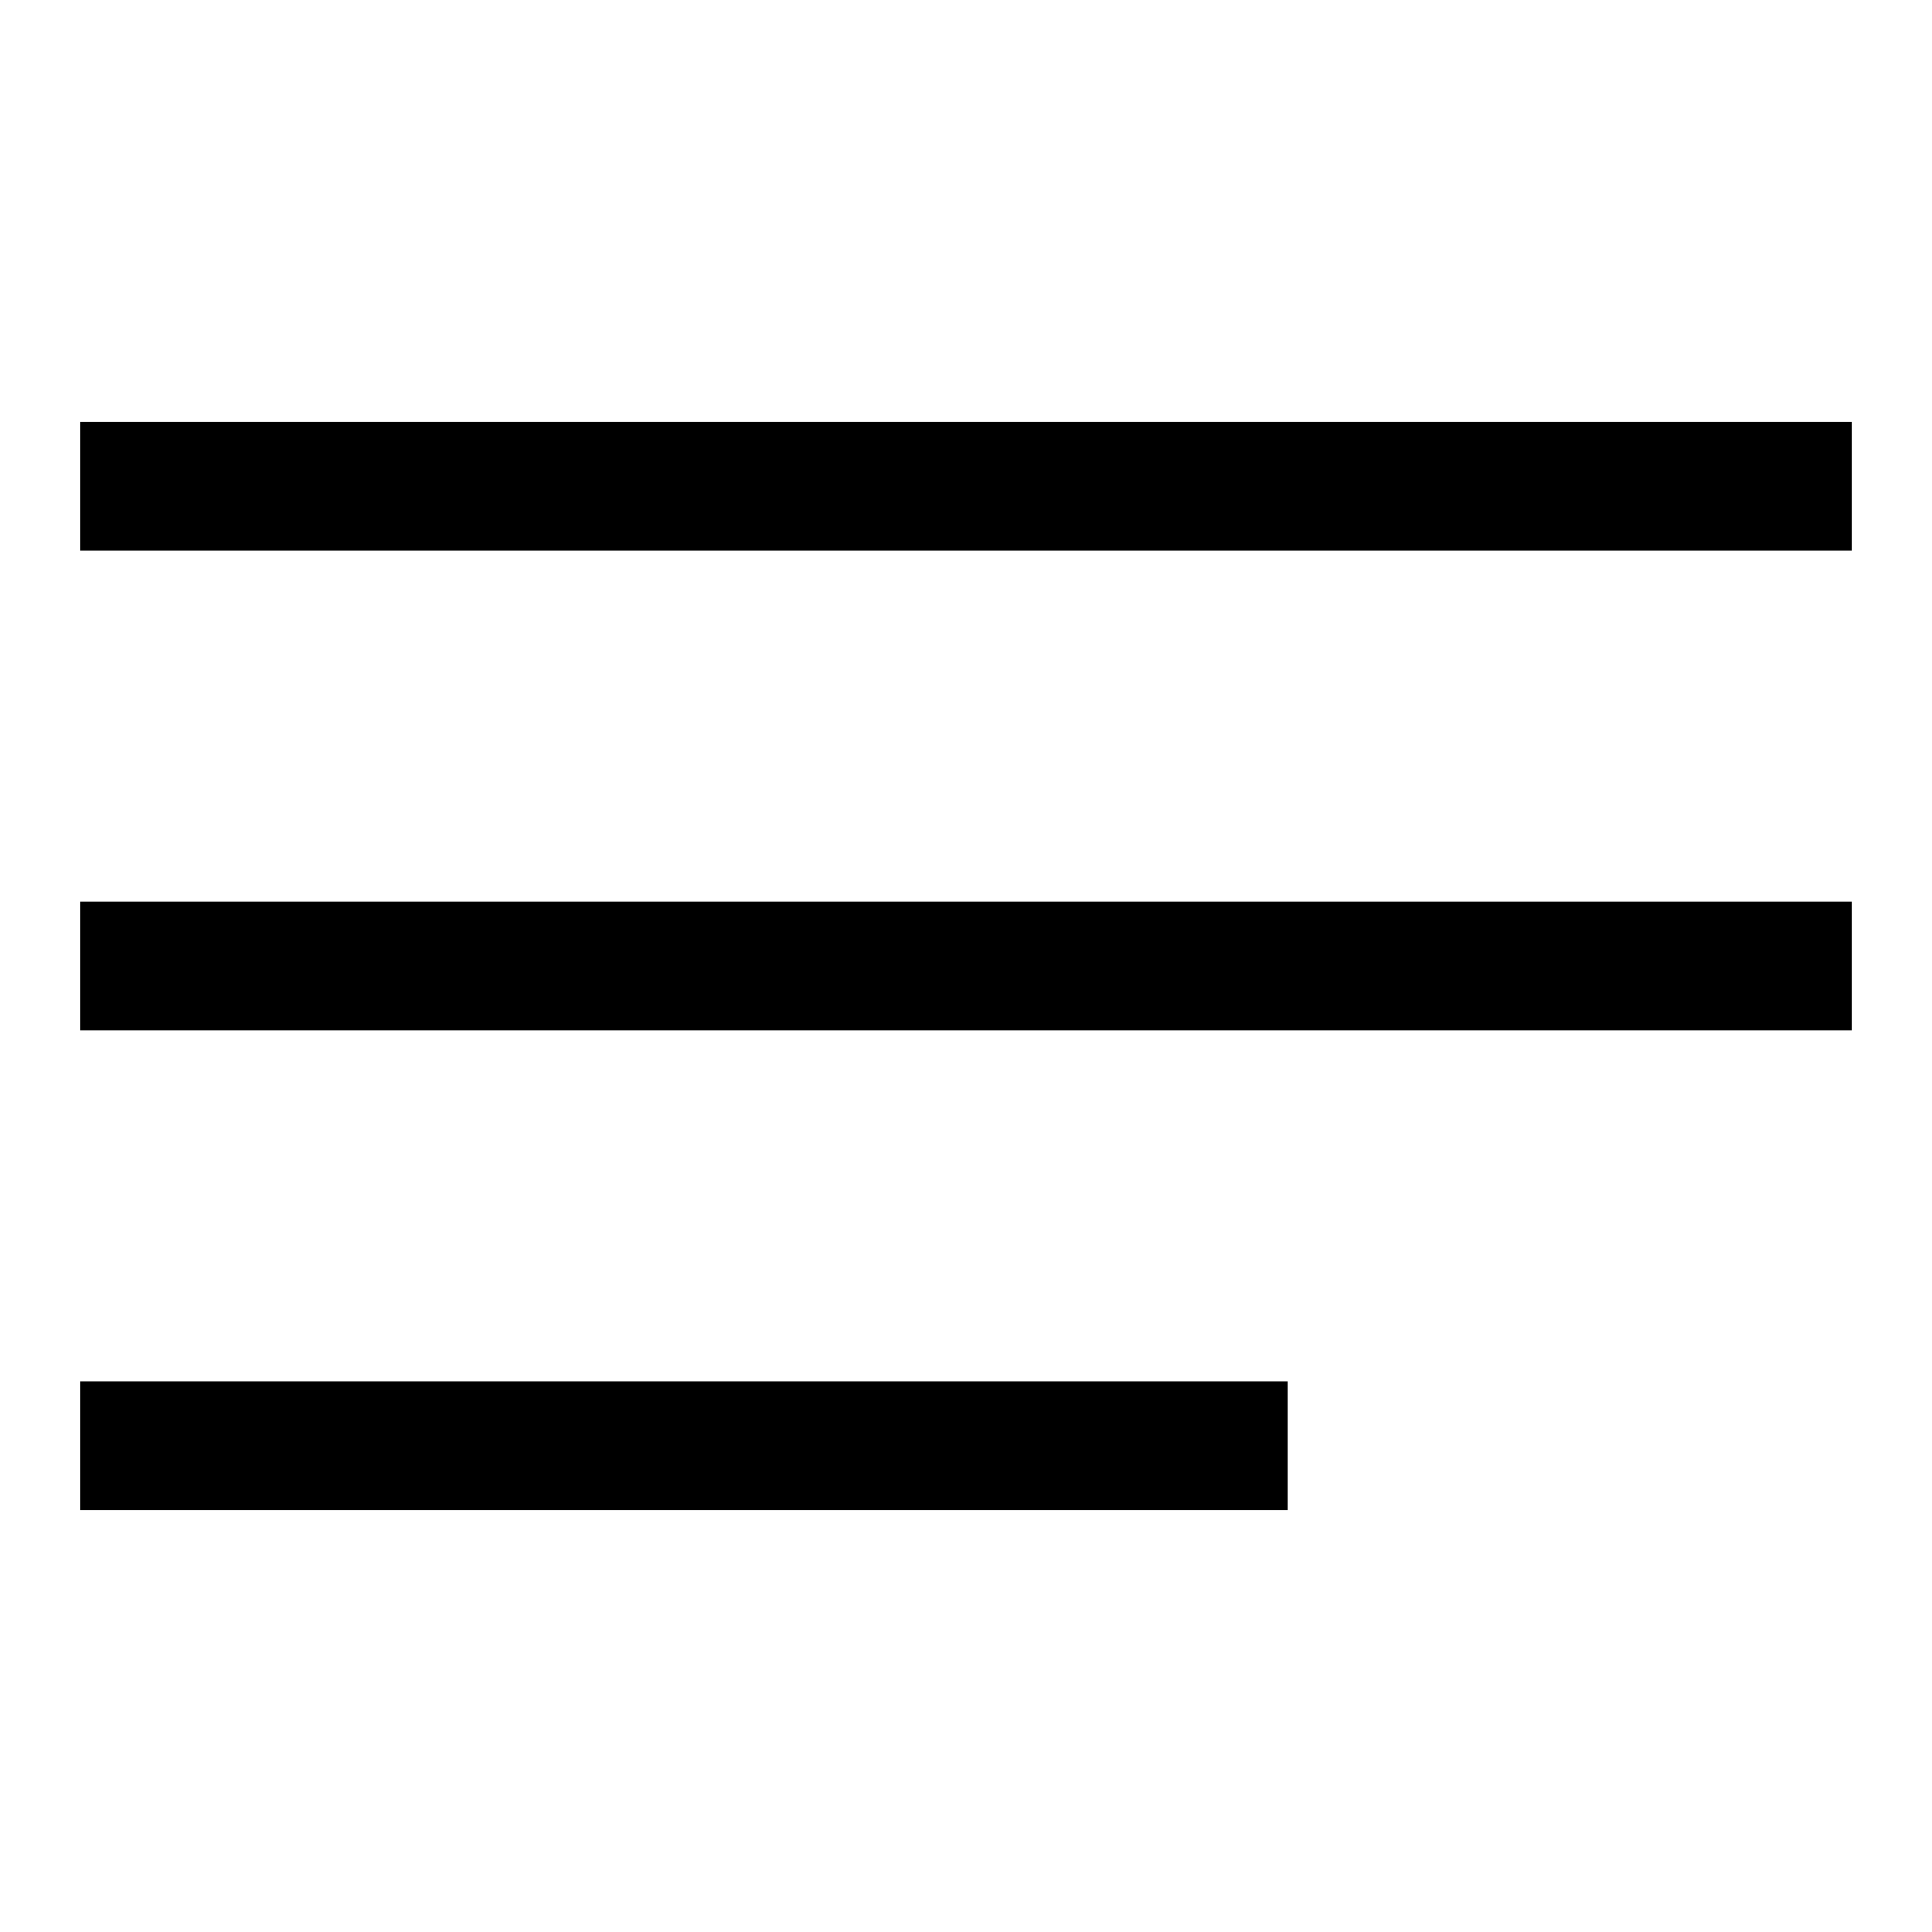
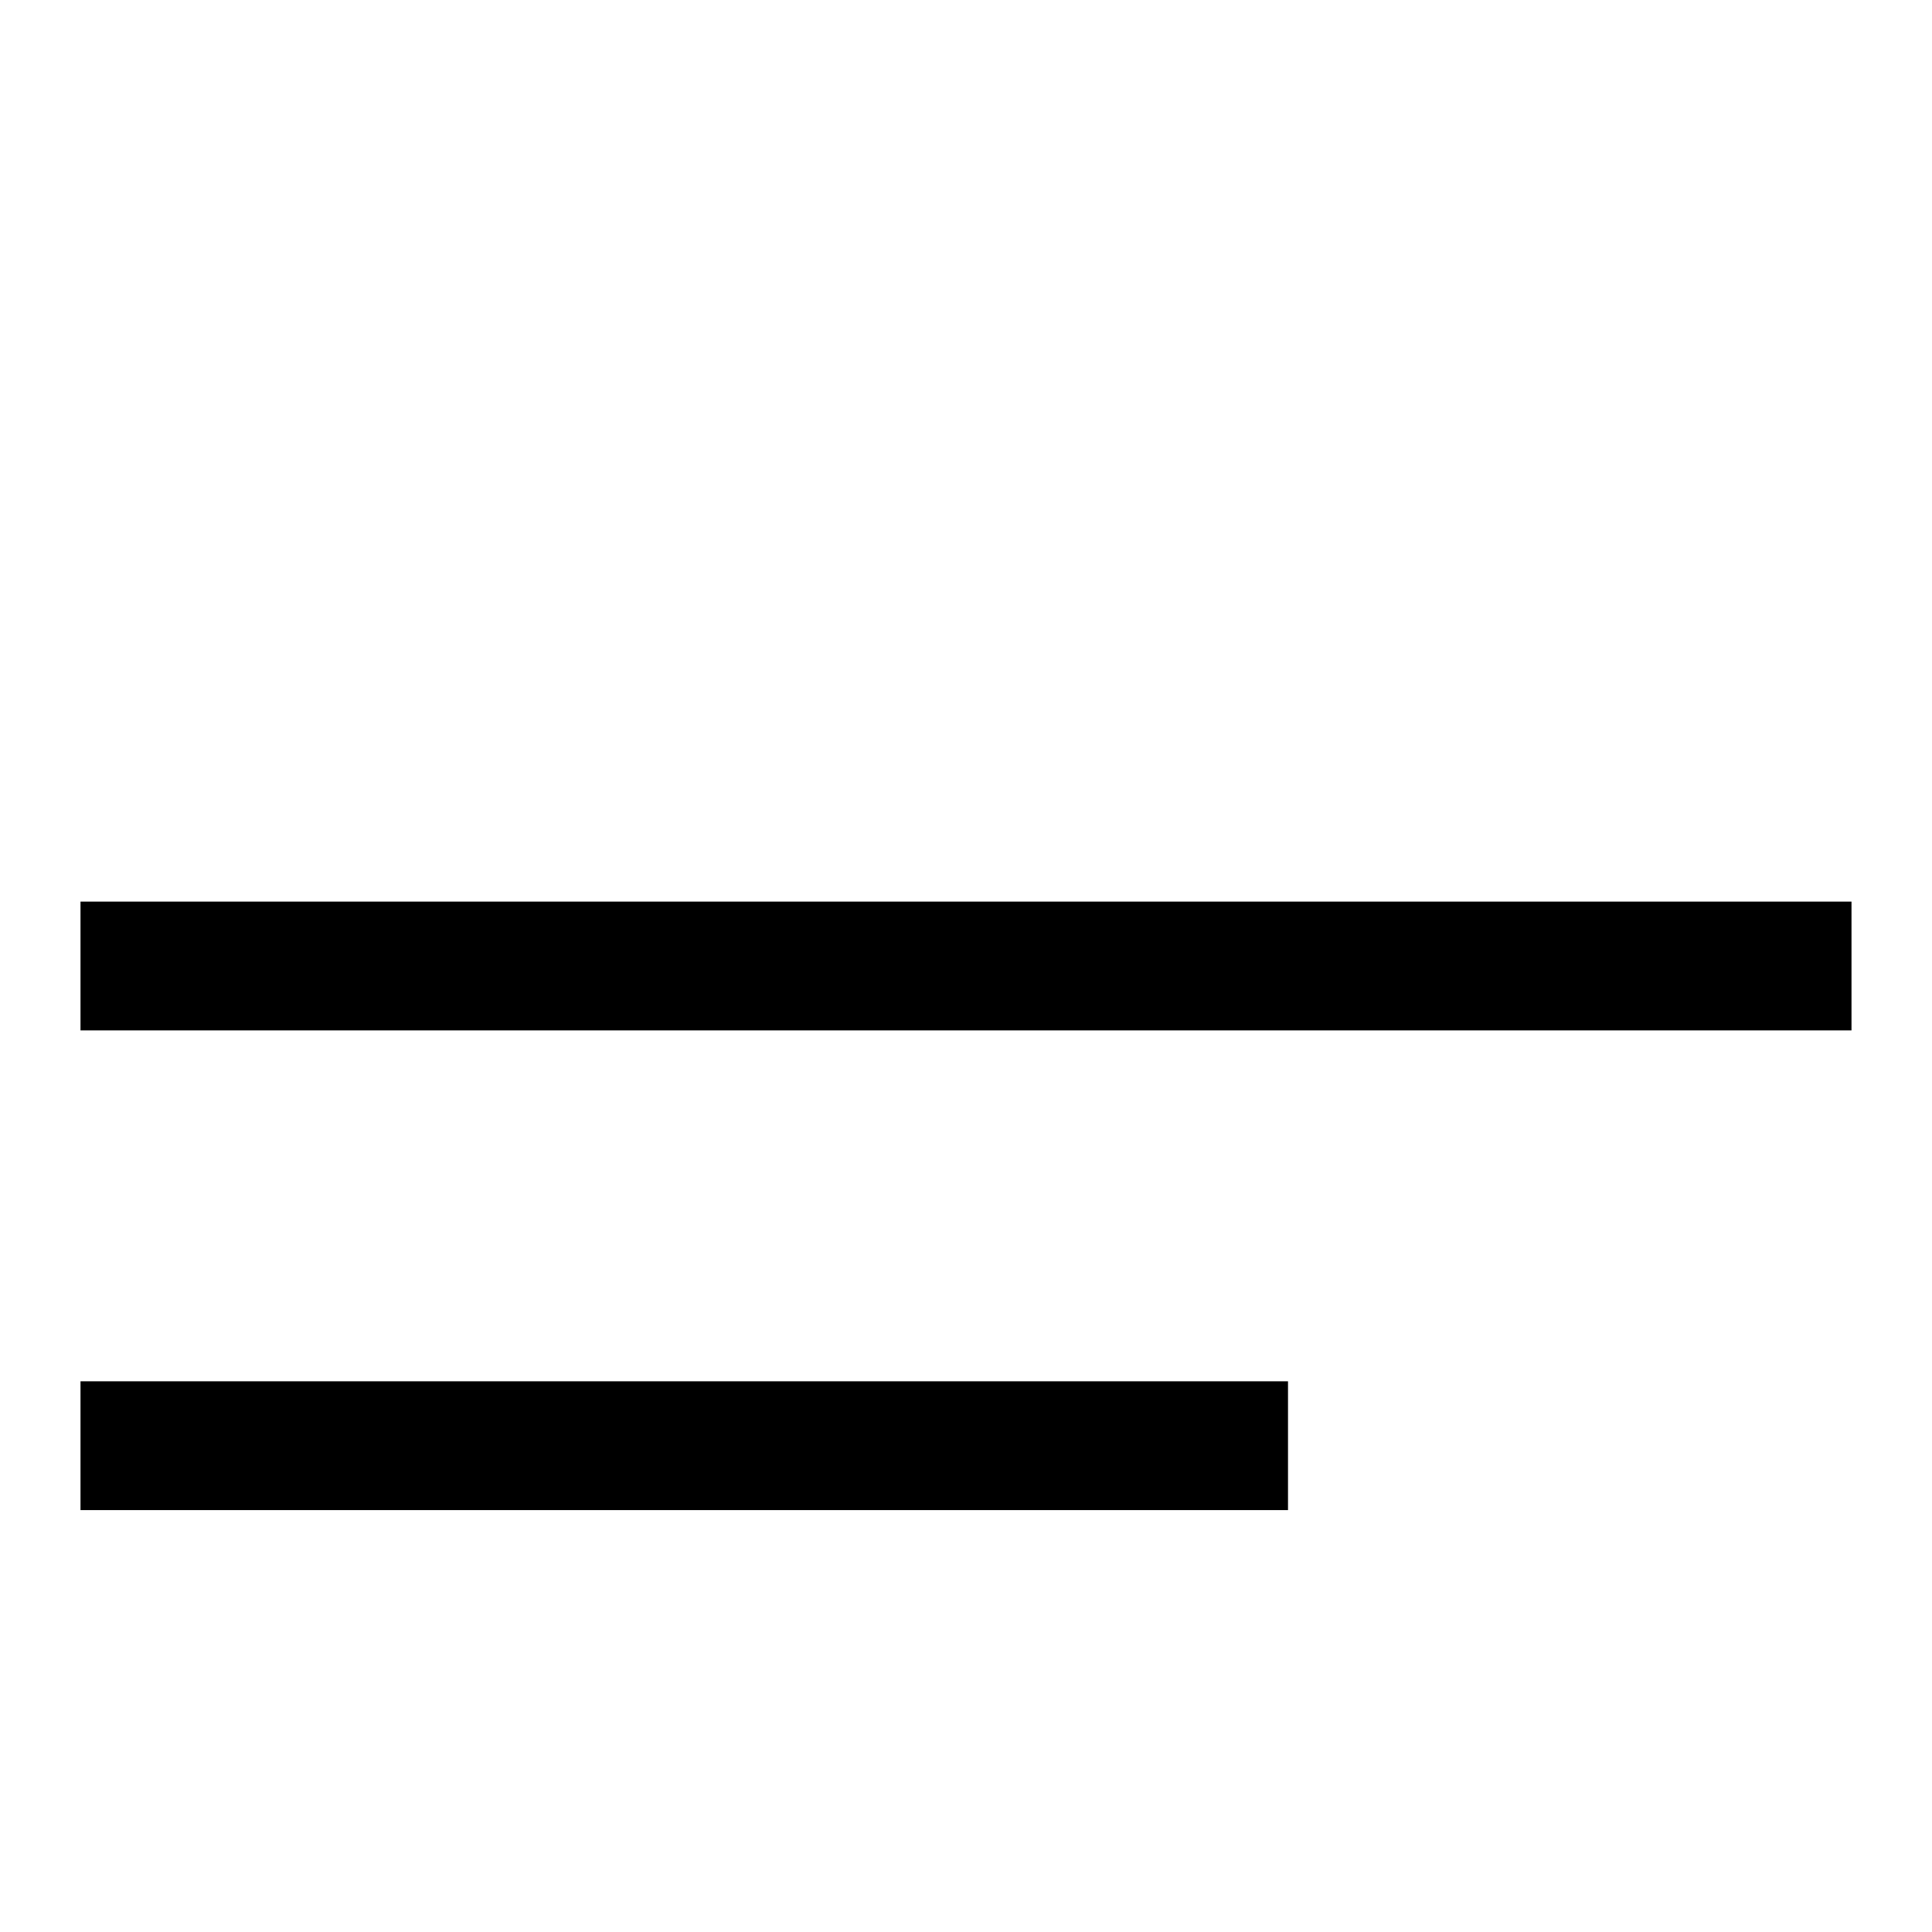
<svg xmlns="http://www.w3.org/2000/svg" width="24" height="24" viewBox="0 0 24 24" fill="none">
-   <path d="M1 6.041L23 6.041" stroke="black" stroke-width="1.6" stroke-miterlimit="10" />
  <path d="M1 12H23" stroke="black" stroke-width="1.6" stroke-miterlimit="10" />
  <path d="M1 17.959H16" stroke="black" stroke-width="1.6" stroke-miterlimit="10" />
</svg>